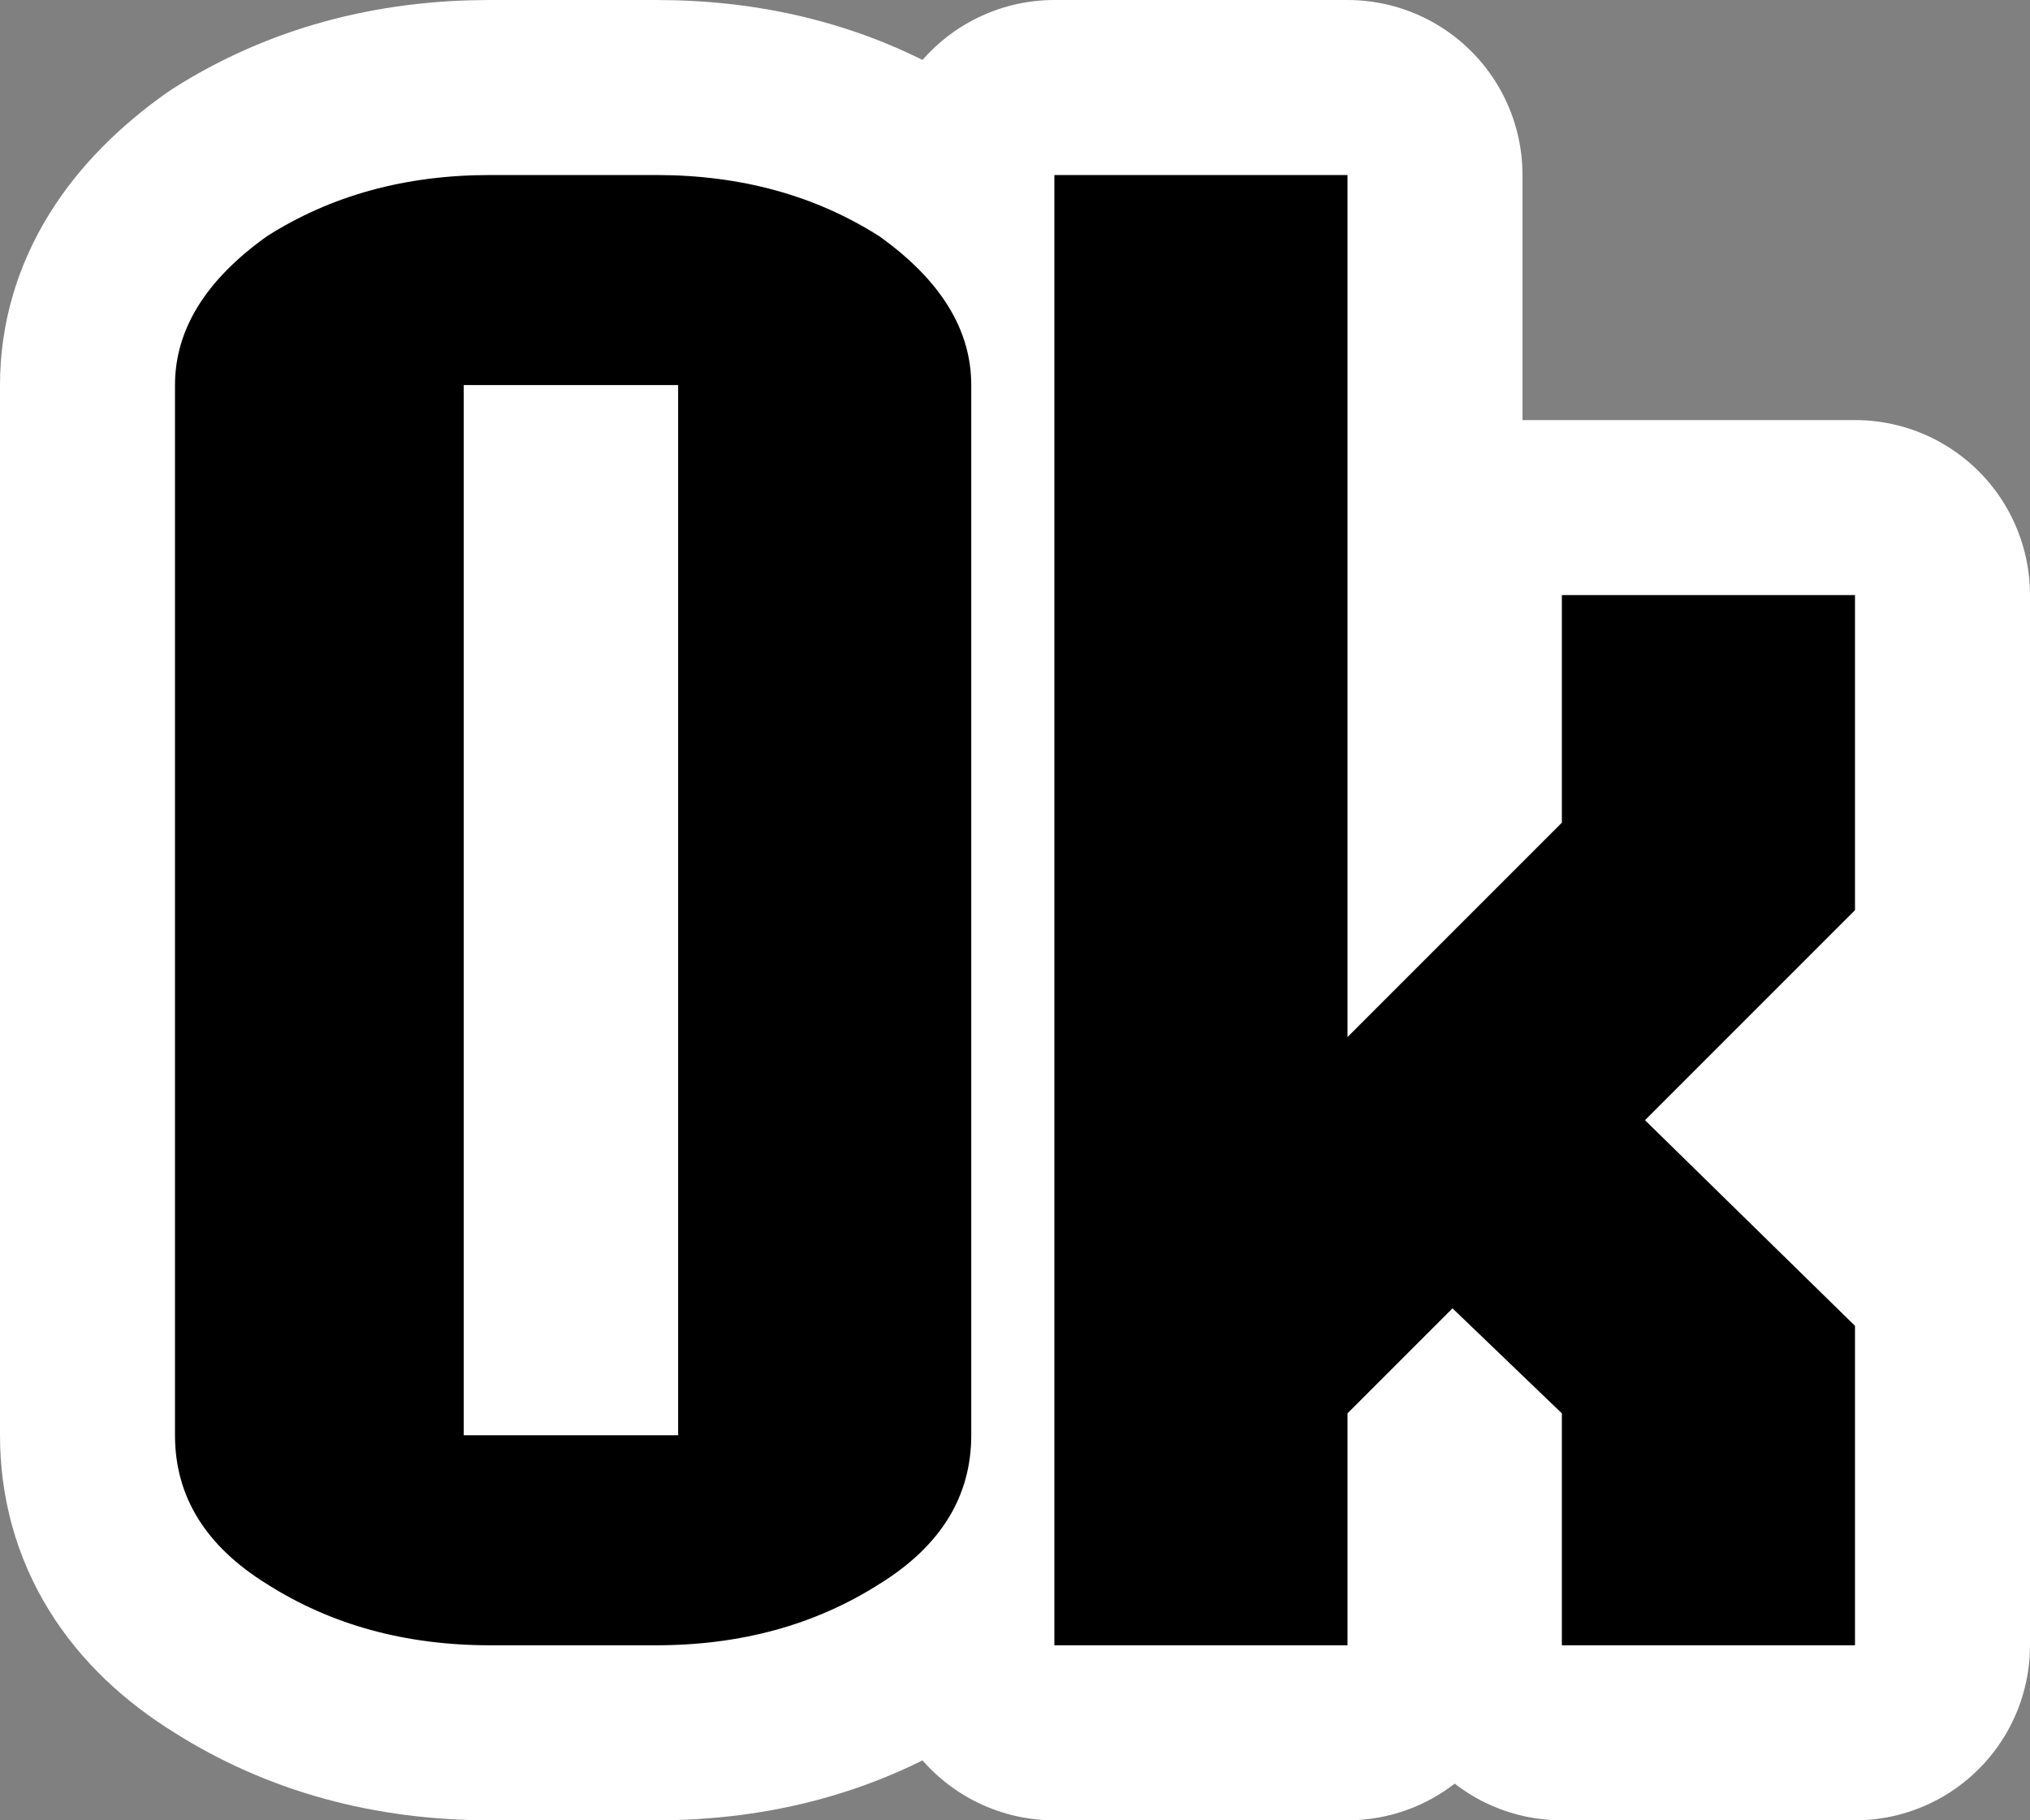
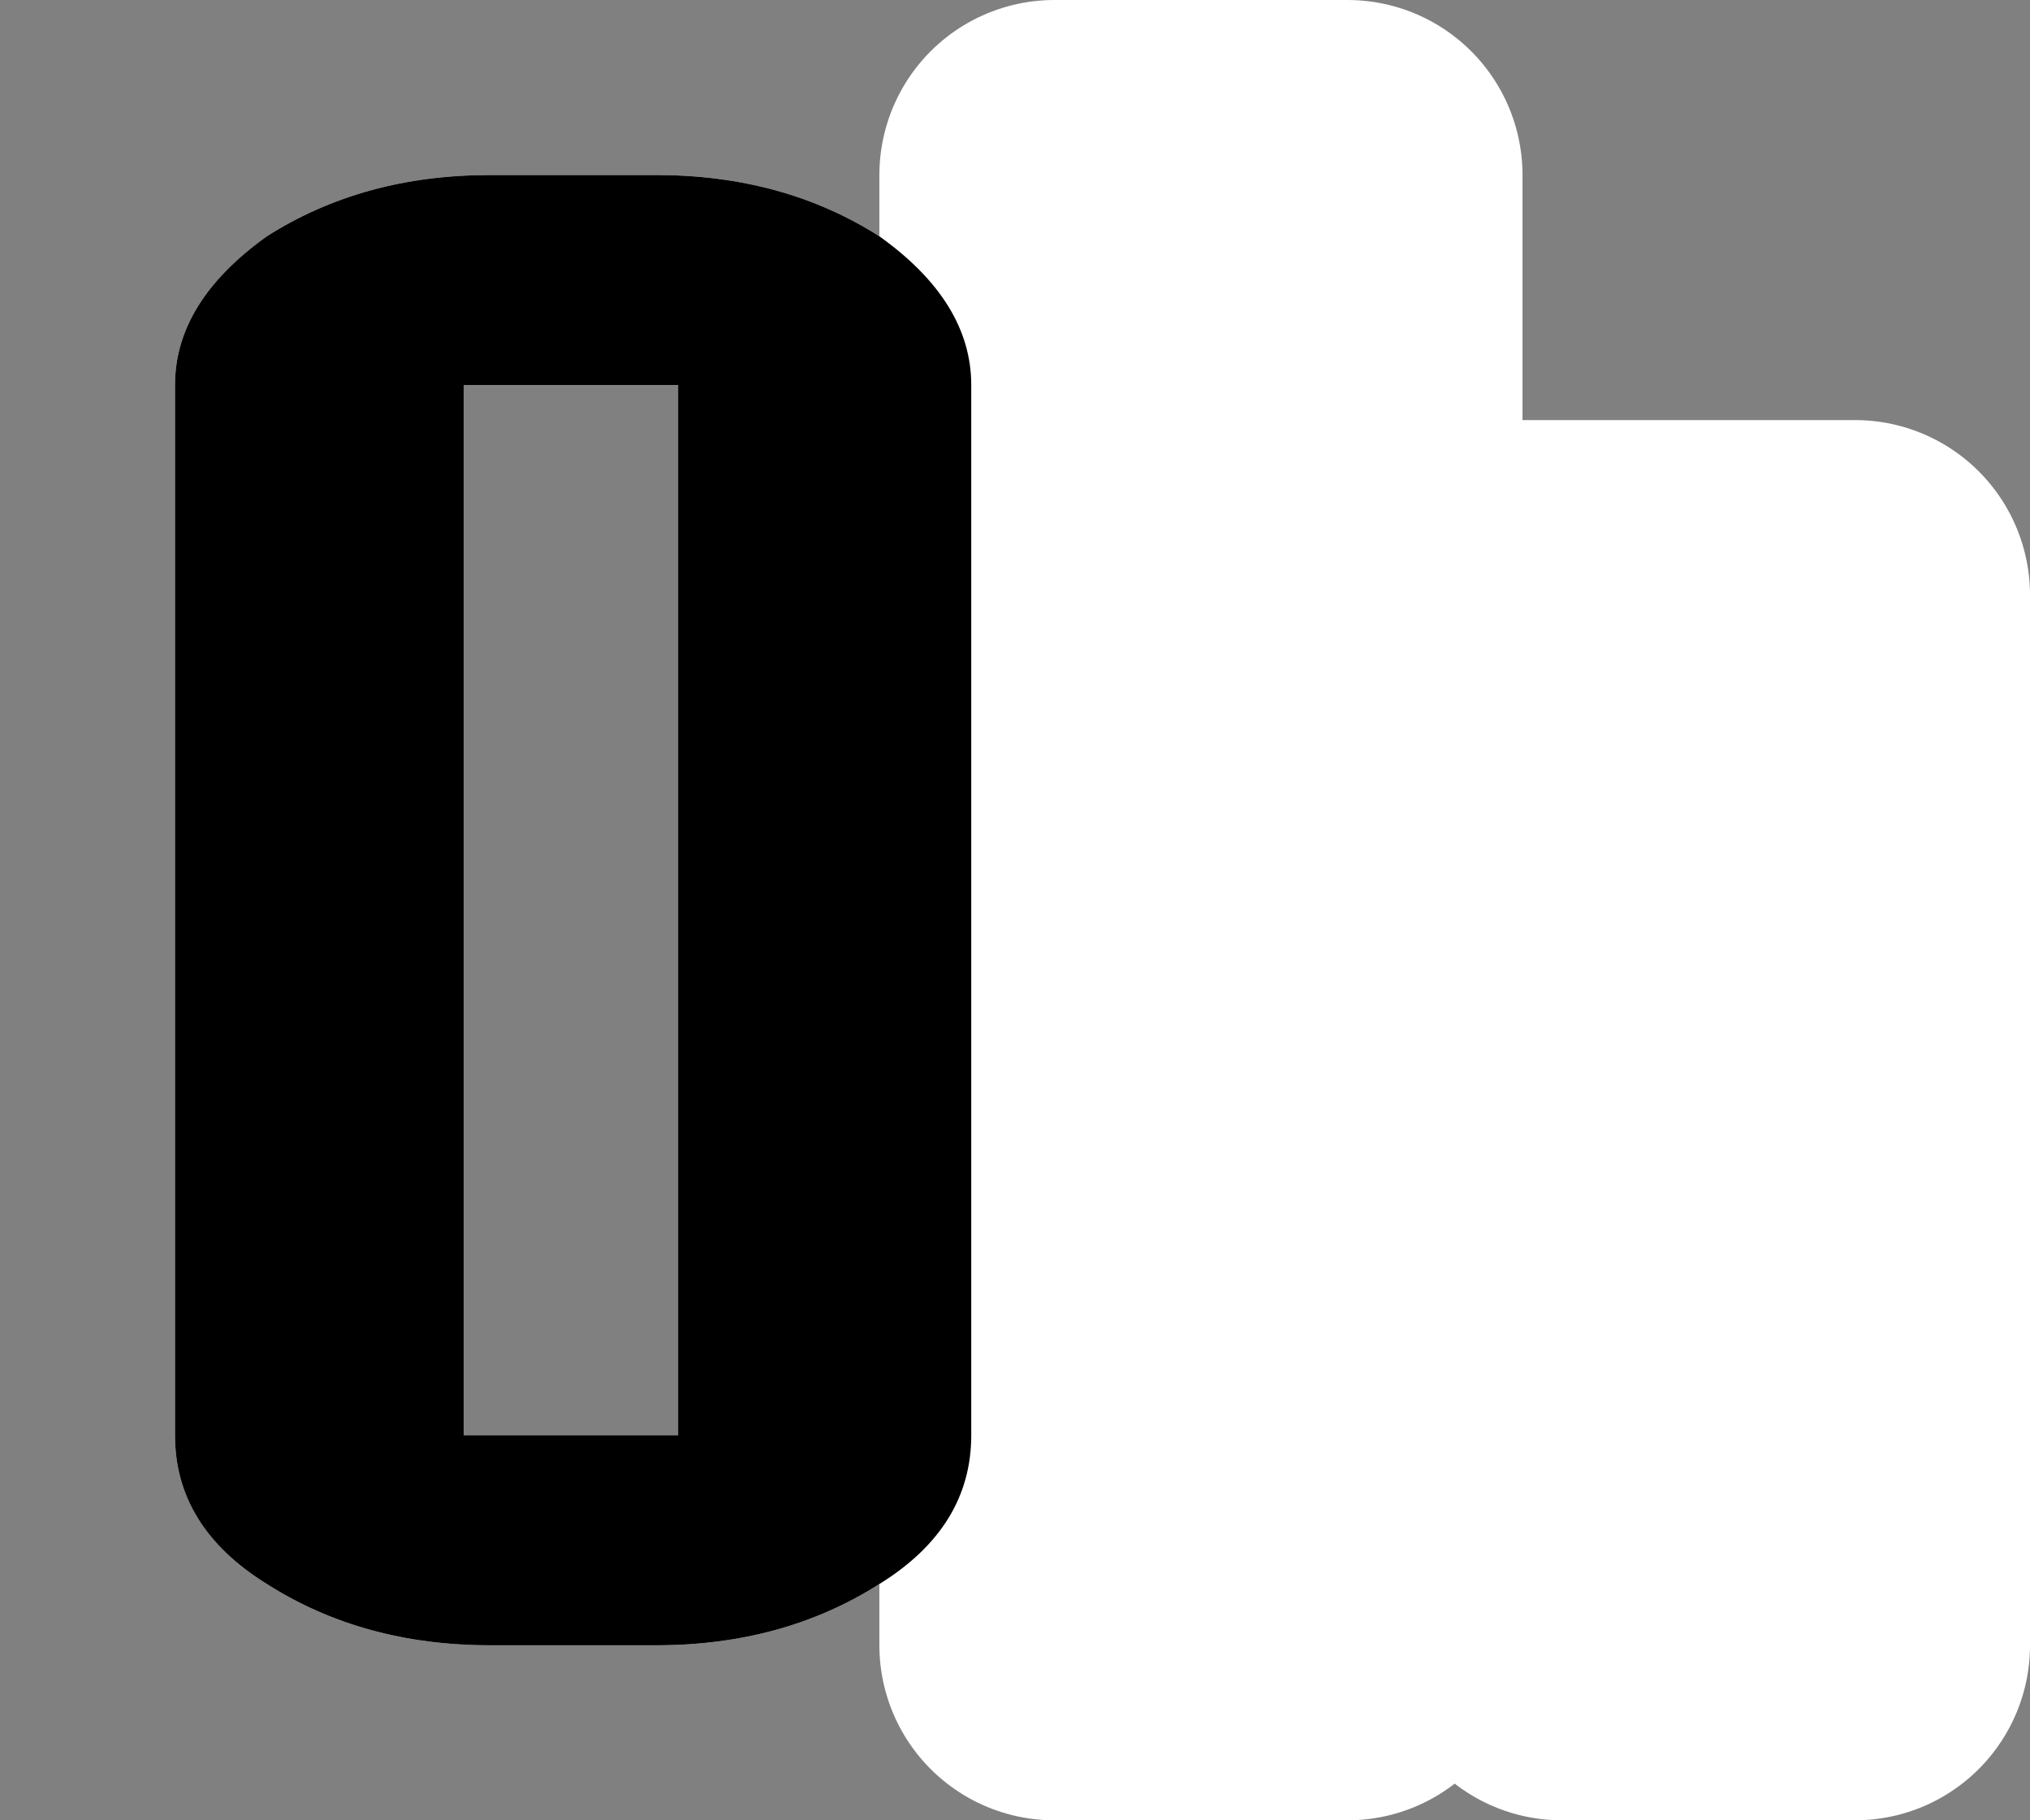
<svg xmlns="http://www.w3.org/2000/svg" height="20.8px" width="23.2px">
  <rect width="100%" height="100%" fill="#808080" stroke="none" />
  <g transform="matrix(1.0, 0.0, 0.0, 1.0, 11.6, 10.4)">
    <path d="M-3.85 -6.0 L-6.3 -6.0 -6.3 6.0 -3.85 6.0 -3.85 -6.0 M-8.55 -7.7 Q-7.45 -8.4 -6.0 -8.4 L-4.1 -8.4 Q-2.65 -8.4 -1.55 -7.7 -0.5 -6.95 -0.5 -6.0 L-0.5 6.0 Q-0.5 7.05 -1.55 7.7 -2.65 8.4 -4.1 8.4 L-6.0 8.4 Q-7.45 8.4 -8.55 7.7 -9.6 7.05 -9.6 6.0 L-9.6 -6.0 Q-9.6 -6.95 -8.55 -7.7" fill="#ffffff" fill-rule="evenodd" stroke="none" />
-     <path d="M-8.55 -7.7 Q-9.6 -6.95 -9.6 -6.0 L-9.6 6.0 Q-9.6 7.05 -8.55 7.7 -7.45 8.4 -6.0 8.4 L-4.1 8.4 Q-2.65 8.4 -1.55 7.7 -0.5 7.05 -0.5 6.0 L-0.5 -6.0 Q-0.5 -6.95 -1.55 -7.7 -2.65 -8.4 -4.1 -8.4 L-6.0 -8.4 Q-7.45 -8.4 -8.55 -7.7 M-3.85 -6.0 L-3.85 6.0 -6.3 6.0 -6.3 -6.0 -3.85 -6.0" fill="none" stroke="#ffffff" stroke-linecap="round" stroke-linejoin="round" stroke-width="4.0" />
-     <path d="M3.8 -8.4 L3.8 -3.6 9.6 -3.6 9.6 8.4 6.25 8.4 6.25 -1.2 3.8 -1.2 3.8 8.4 0.45 8.4 0.45 -8.4 3.8 -8.4" fill="#ffffff" fill-rule="evenodd" stroke="none" />
    <path d="M3.8 -8.4 L3.8 -3.6 9.6 -3.6 9.6 8.4 6.25 8.4 6.25 -1.2 3.8 -1.2 3.8 8.4 0.45 8.4 0.45 -8.4 3.8 -8.4 Z" fill="none" stroke="#ffffff" stroke-linecap="round" stroke-linejoin="round" stroke-width="4.0" />
    <path d="M-3.85 -6.0 L-6.3 -6.0 -6.3 6.0 -3.85 6.0 -3.85 -6.0 M-8.55 -7.7 Q-7.45 -8.4 -6.0 -8.4 L-4.1 -8.4 Q-2.65 -8.4 -1.55 -7.7 -0.5 -6.95 -0.5 -6.0 L-0.5 6.0 Q-0.5 7.05 -1.55 7.7 -2.65 8.4 -4.1 8.4 L-6.0 8.4 Q-7.45 8.4 -8.55 7.7 -9.6 7.05 -9.6 6.0 L-9.6 -6.0 Q-9.6 -6.95 -8.55 -7.7" fill="#000000" fill-rule="evenodd" stroke="none" />
-     <path d="M3.8 -8.4 L3.8 1.45 6.25 -1.0 6.25 -3.6 9.6 -3.6 9.6 0.0 7.2 2.4 9.6 4.75 9.6 8.4 6.25 8.4 6.25 5.75 5.0 4.55 3.8 5.75 3.8 8.4 0.45 8.4 0.45 -8.4 3.8 -8.4" fill="#000000" fill-rule="evenodd" stroke="none" />
  </g>
</svg>